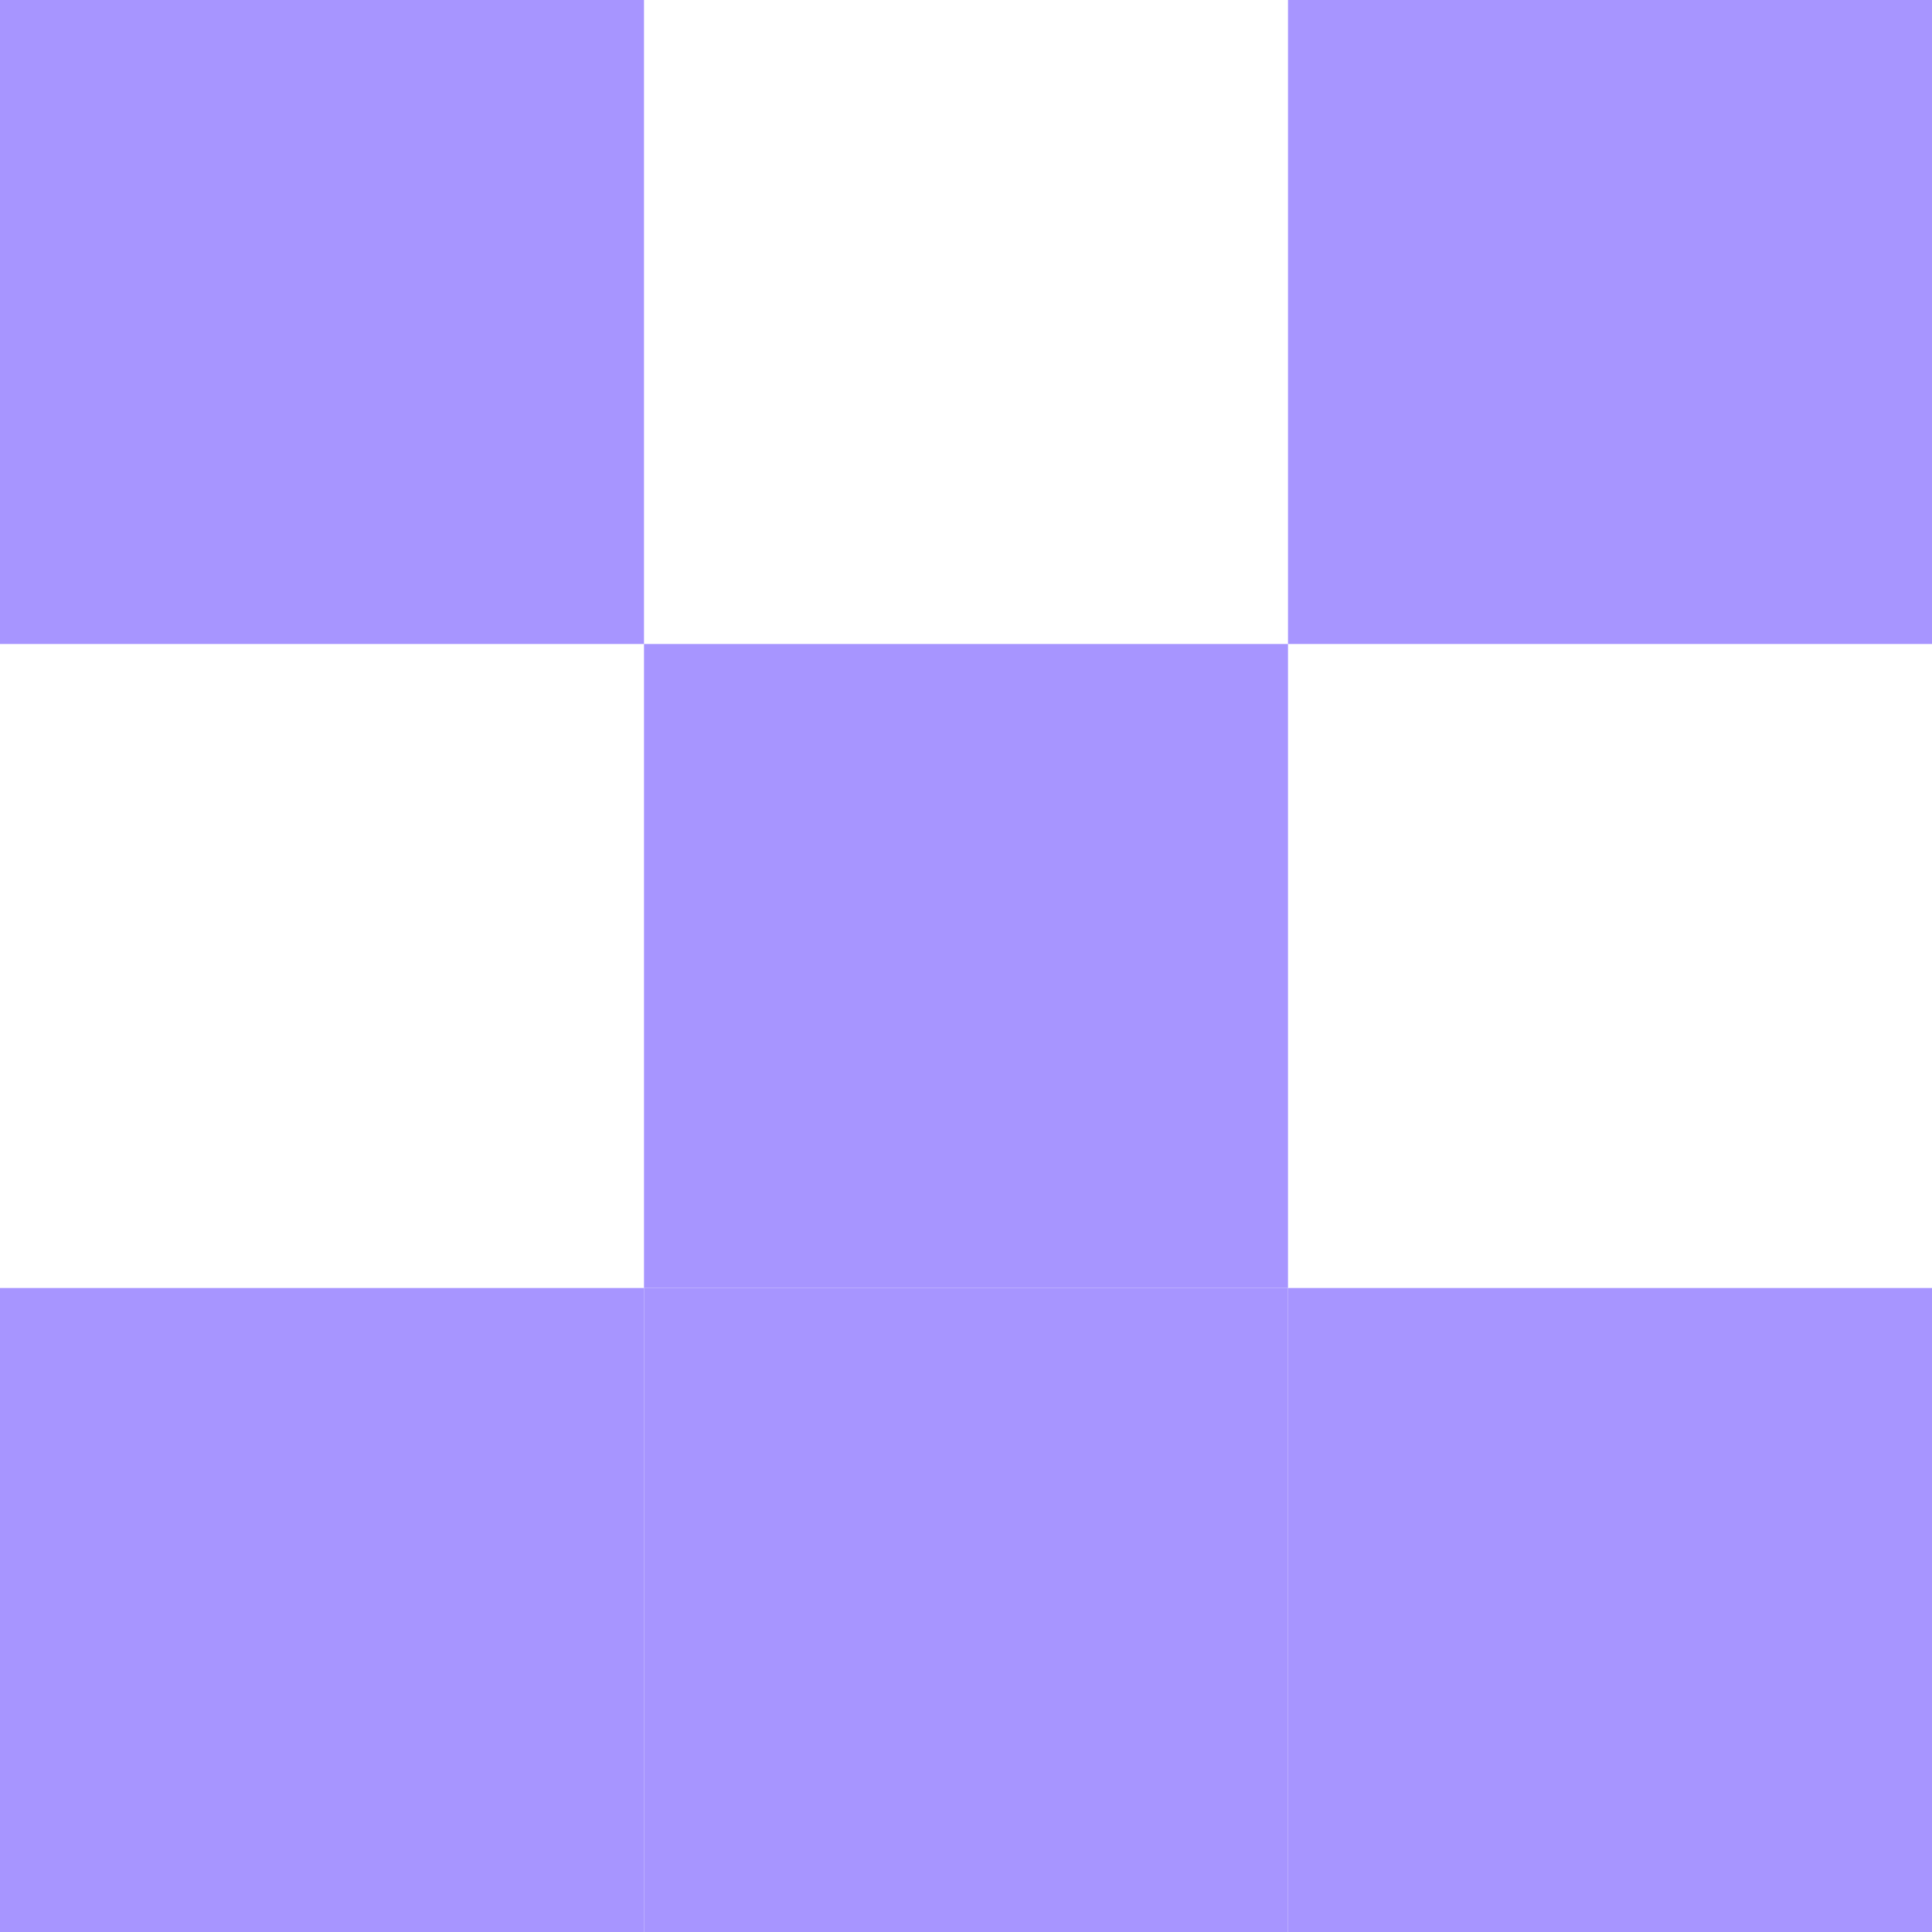
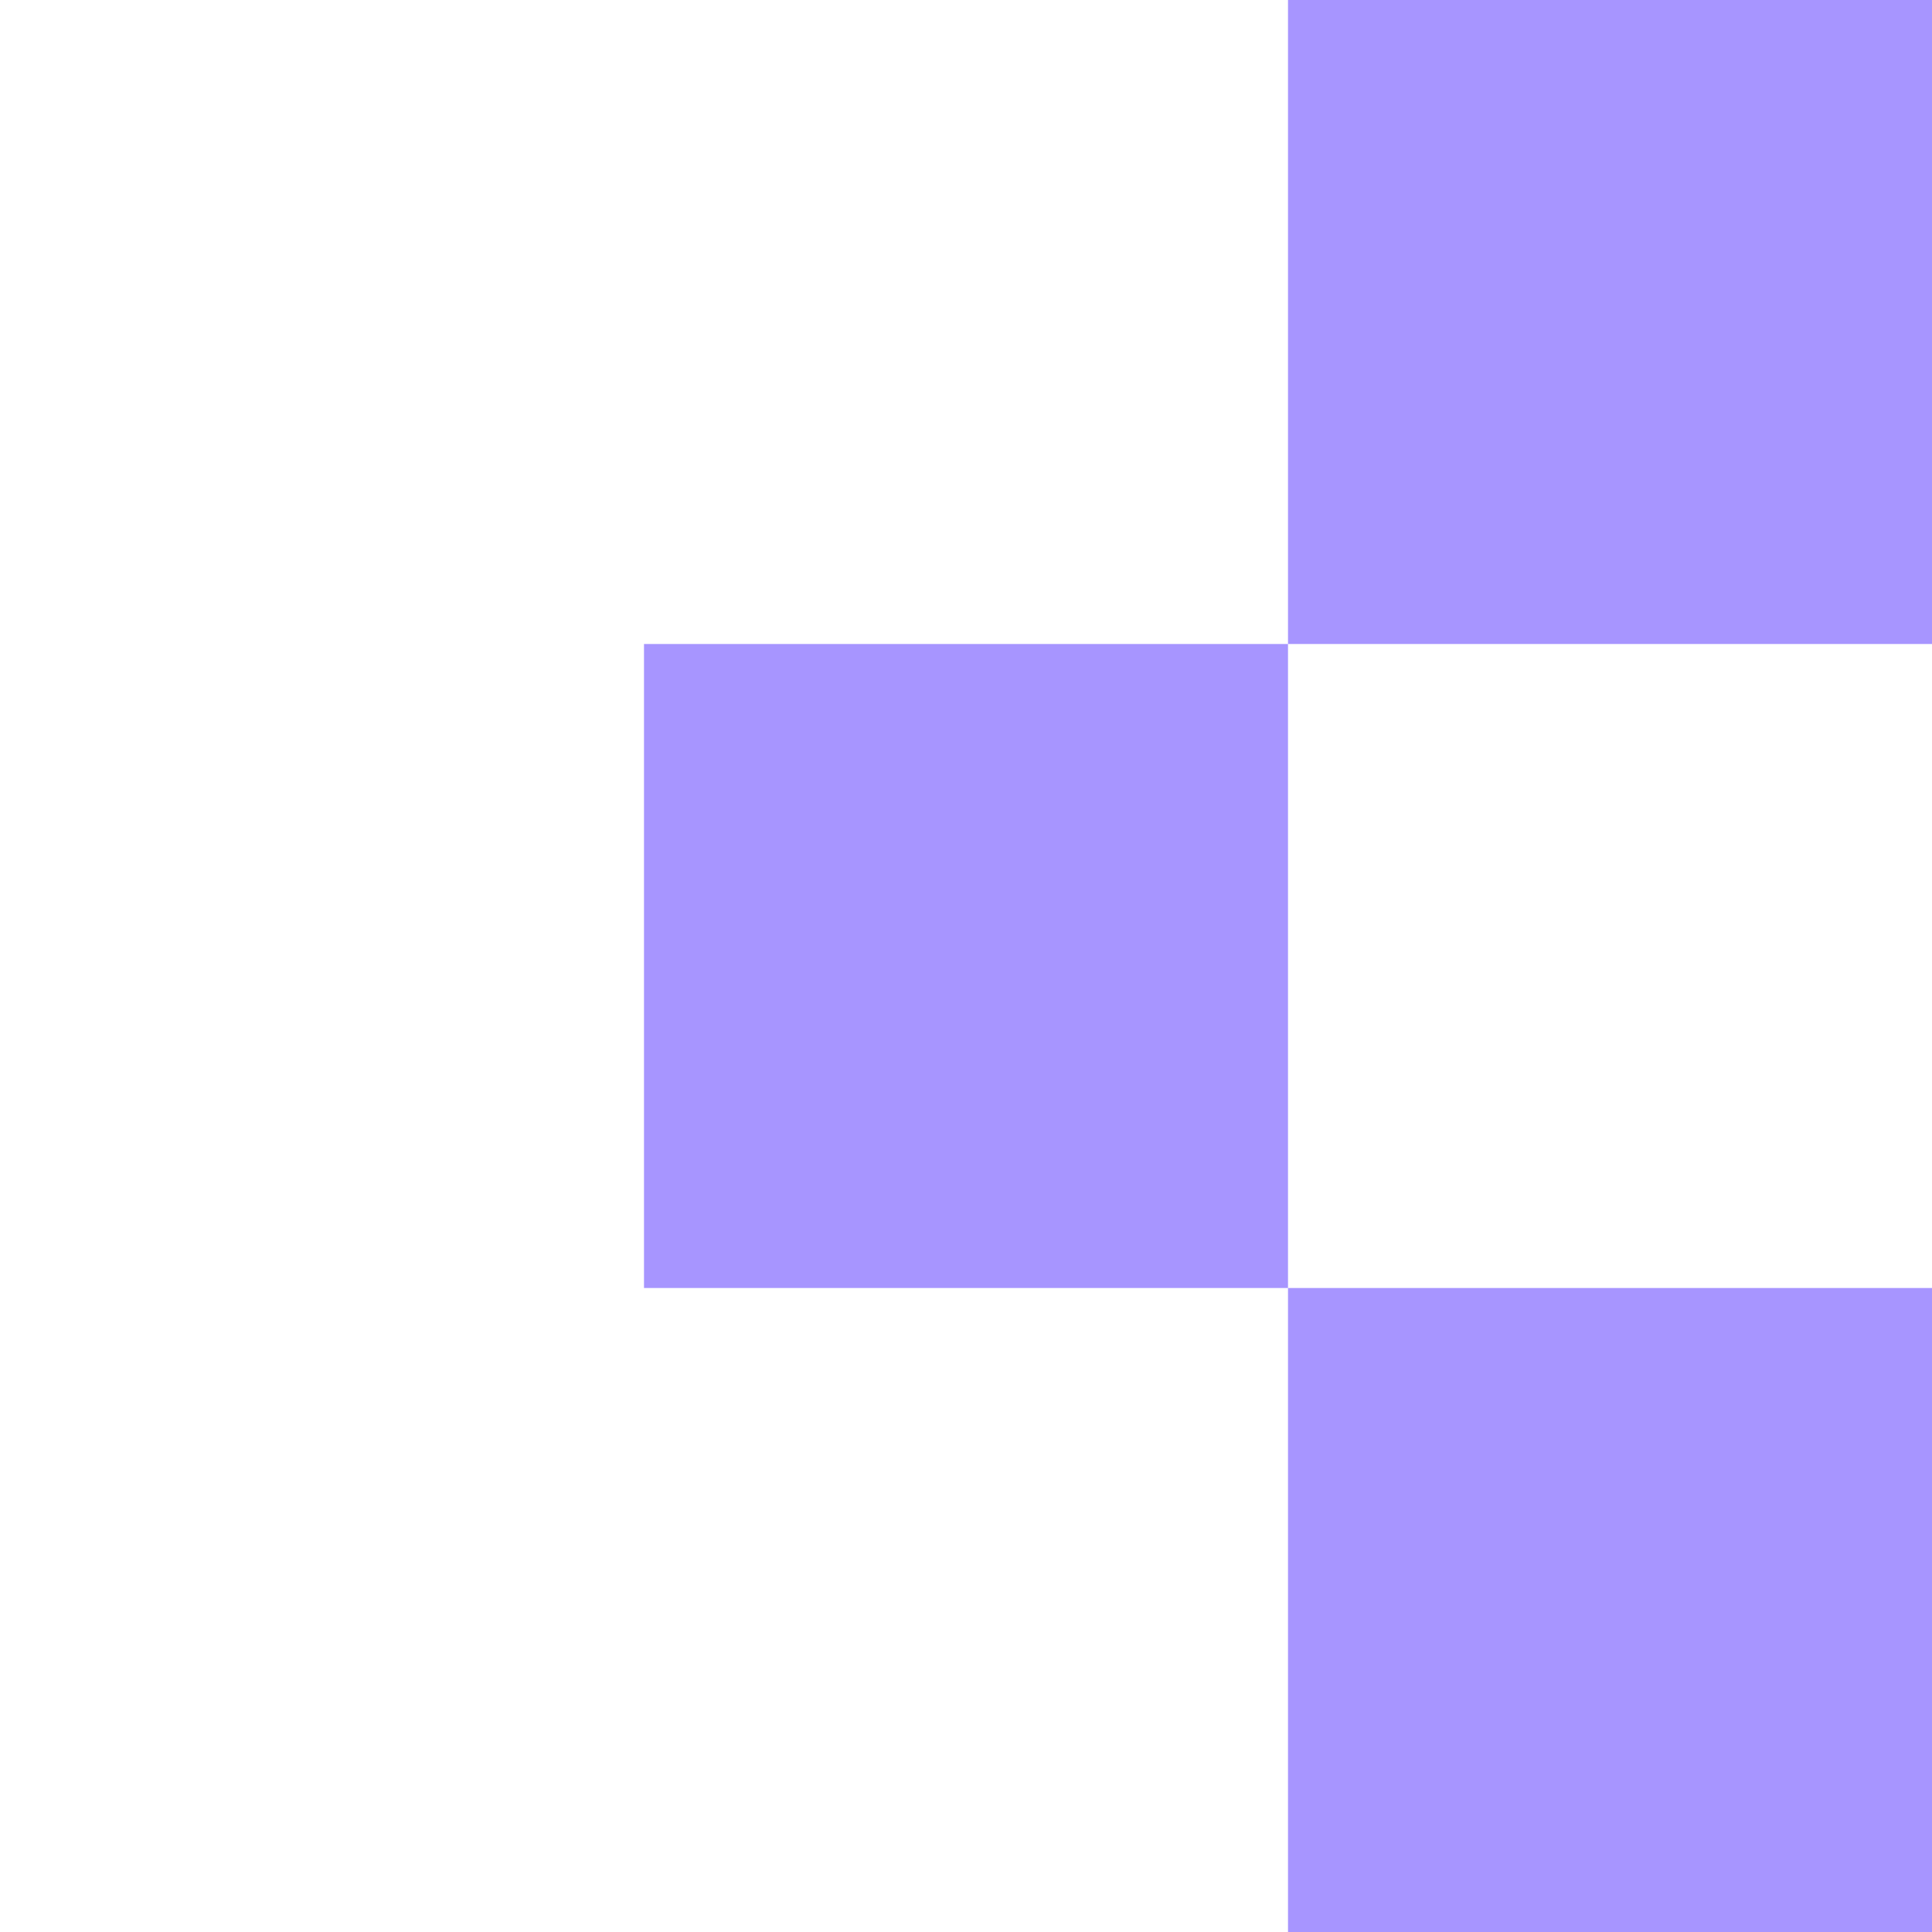
<svg xmlns="http://www.w3.org/2000/svg" width="24" height="24" viewBox="0 0 24 24" fill="none">
-   <rect x="2.95642e-06" y="1.04907e-06" width="8" height="8" fill="#A795FF" />
  <rect x="8" y="8" width="8" height="8" fill="#A795FF" />
  <rect x="16" y="1.04907e-06" width="8" height="8" fill="#A795FF" />
-   <rect x="8" y="16" width="8" height="8" fill="#A795FF" />
  <rect x="16" y="16" width="8" height="8" fill="#A795FF" />
-   <rect x="2.95642e-06" y="16" width="8" height="8" fill="#A795FF" />
</svg>